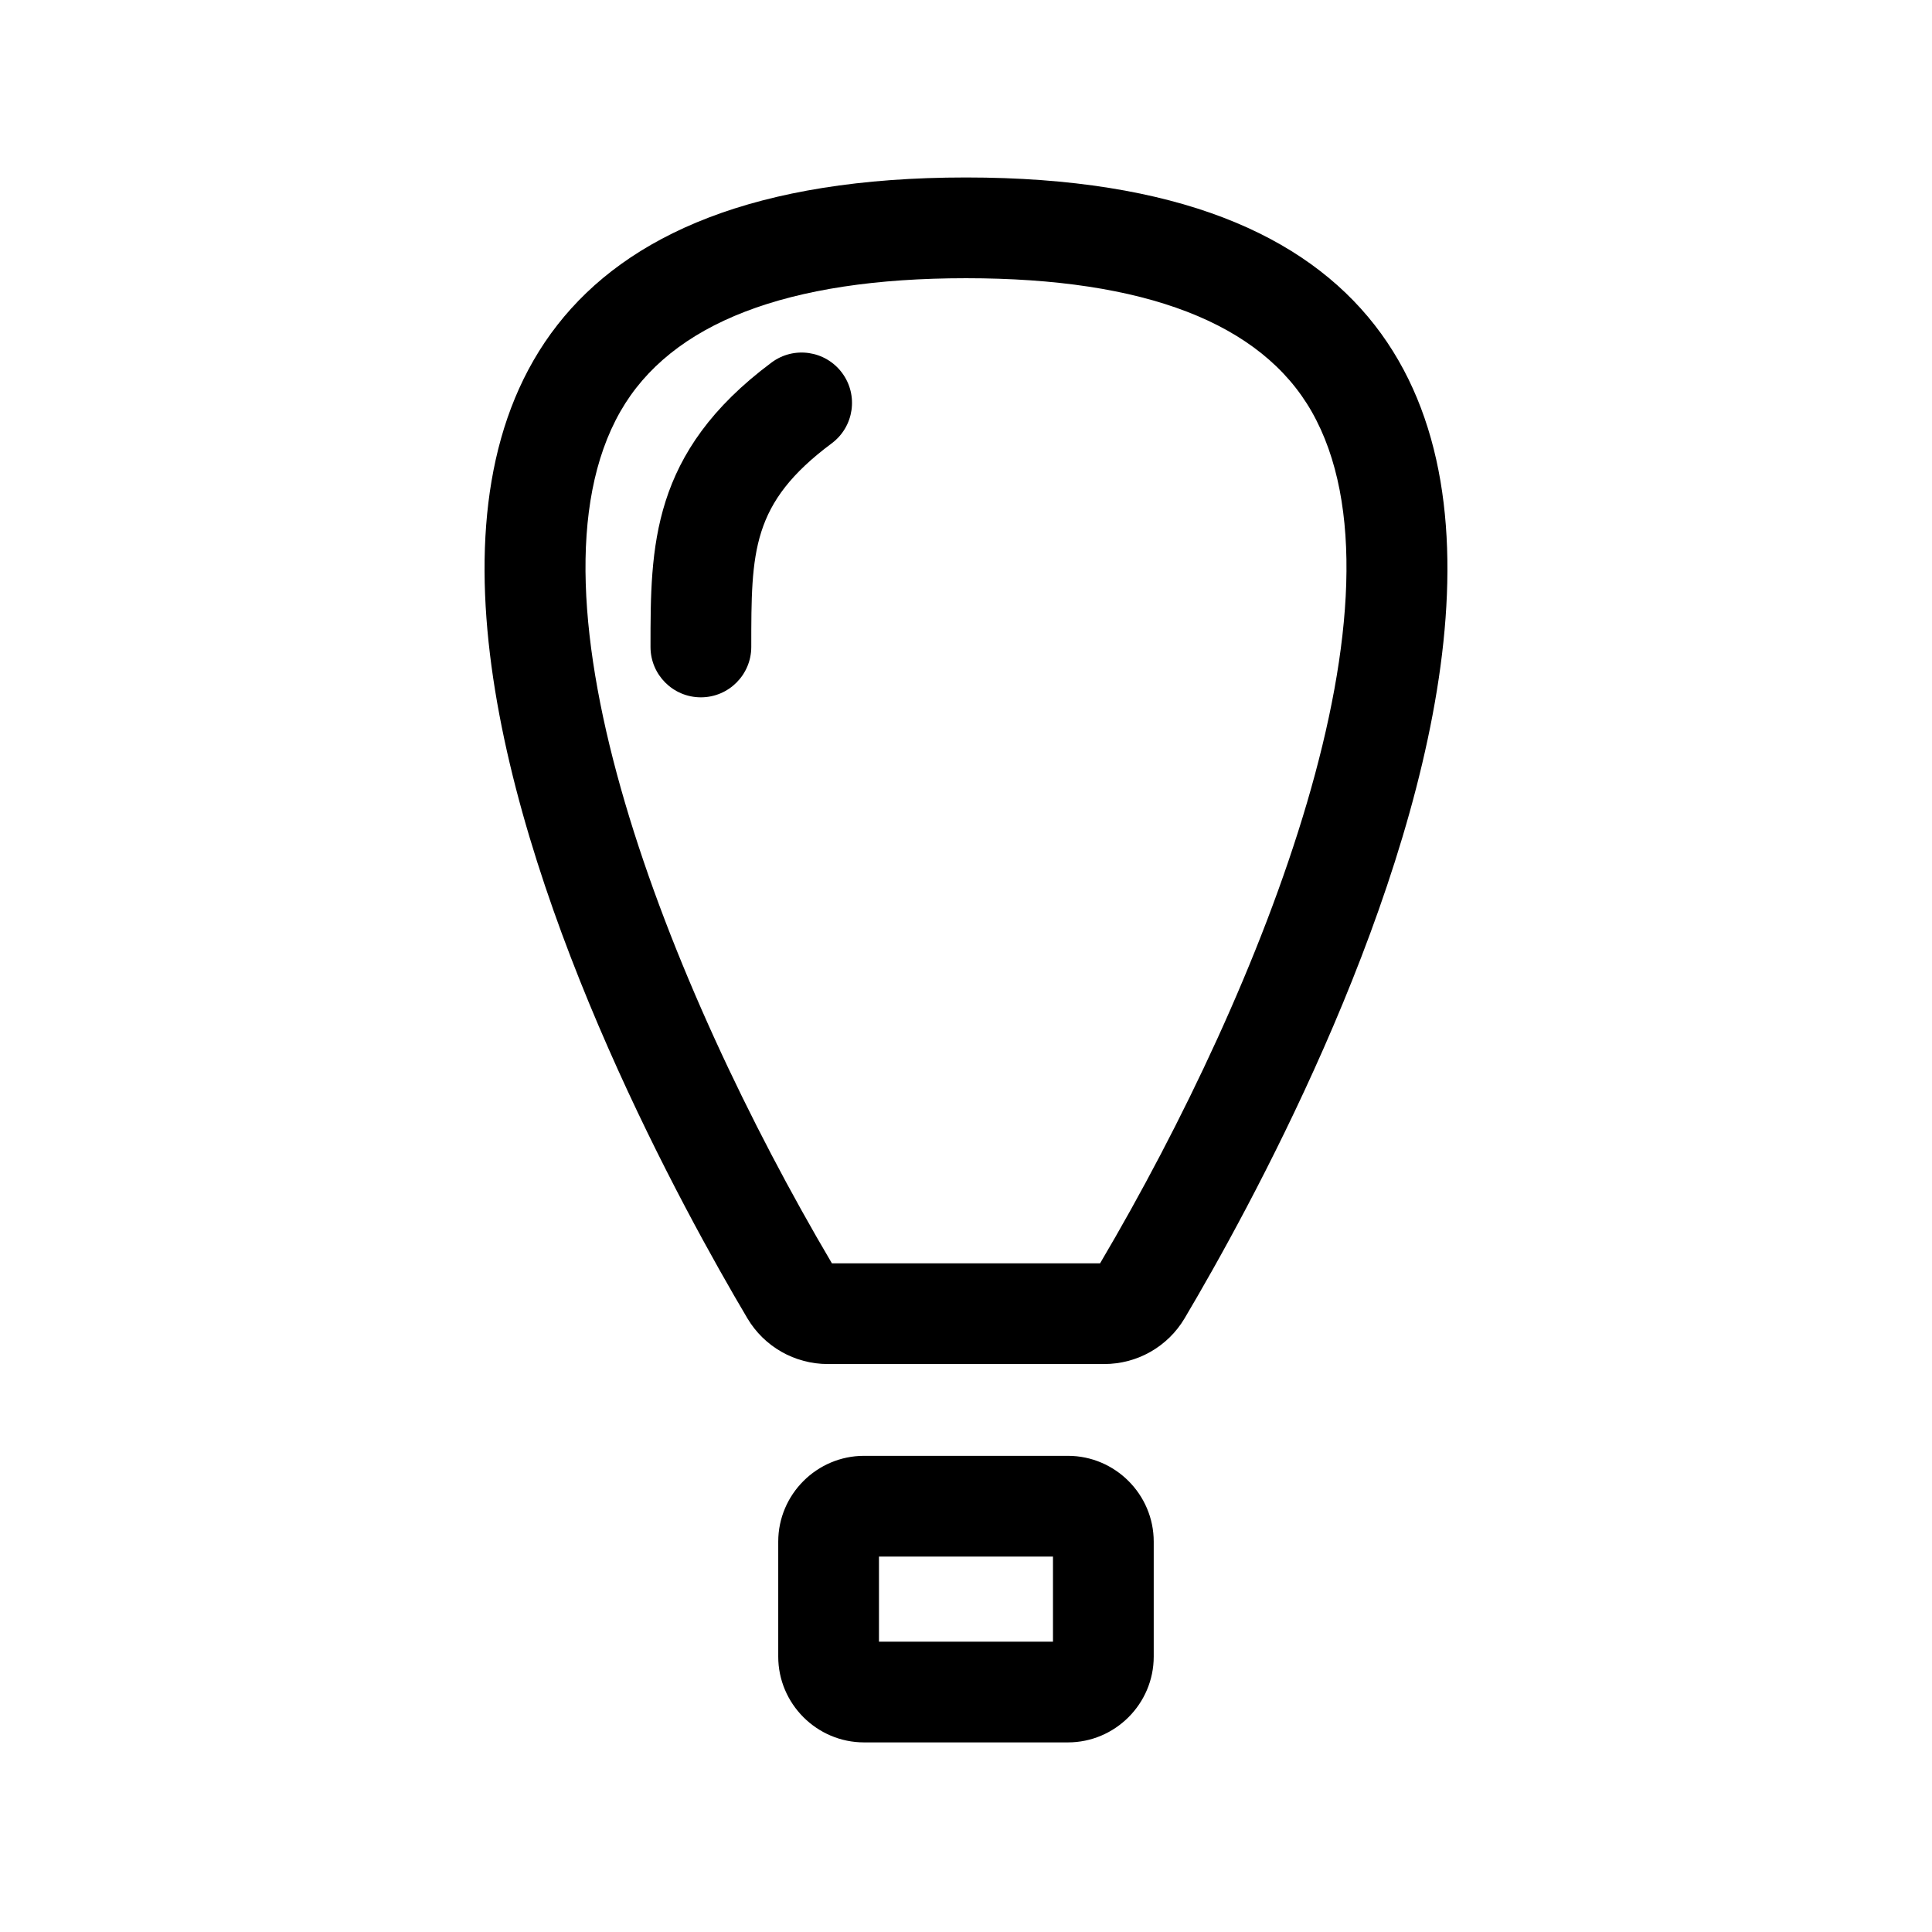
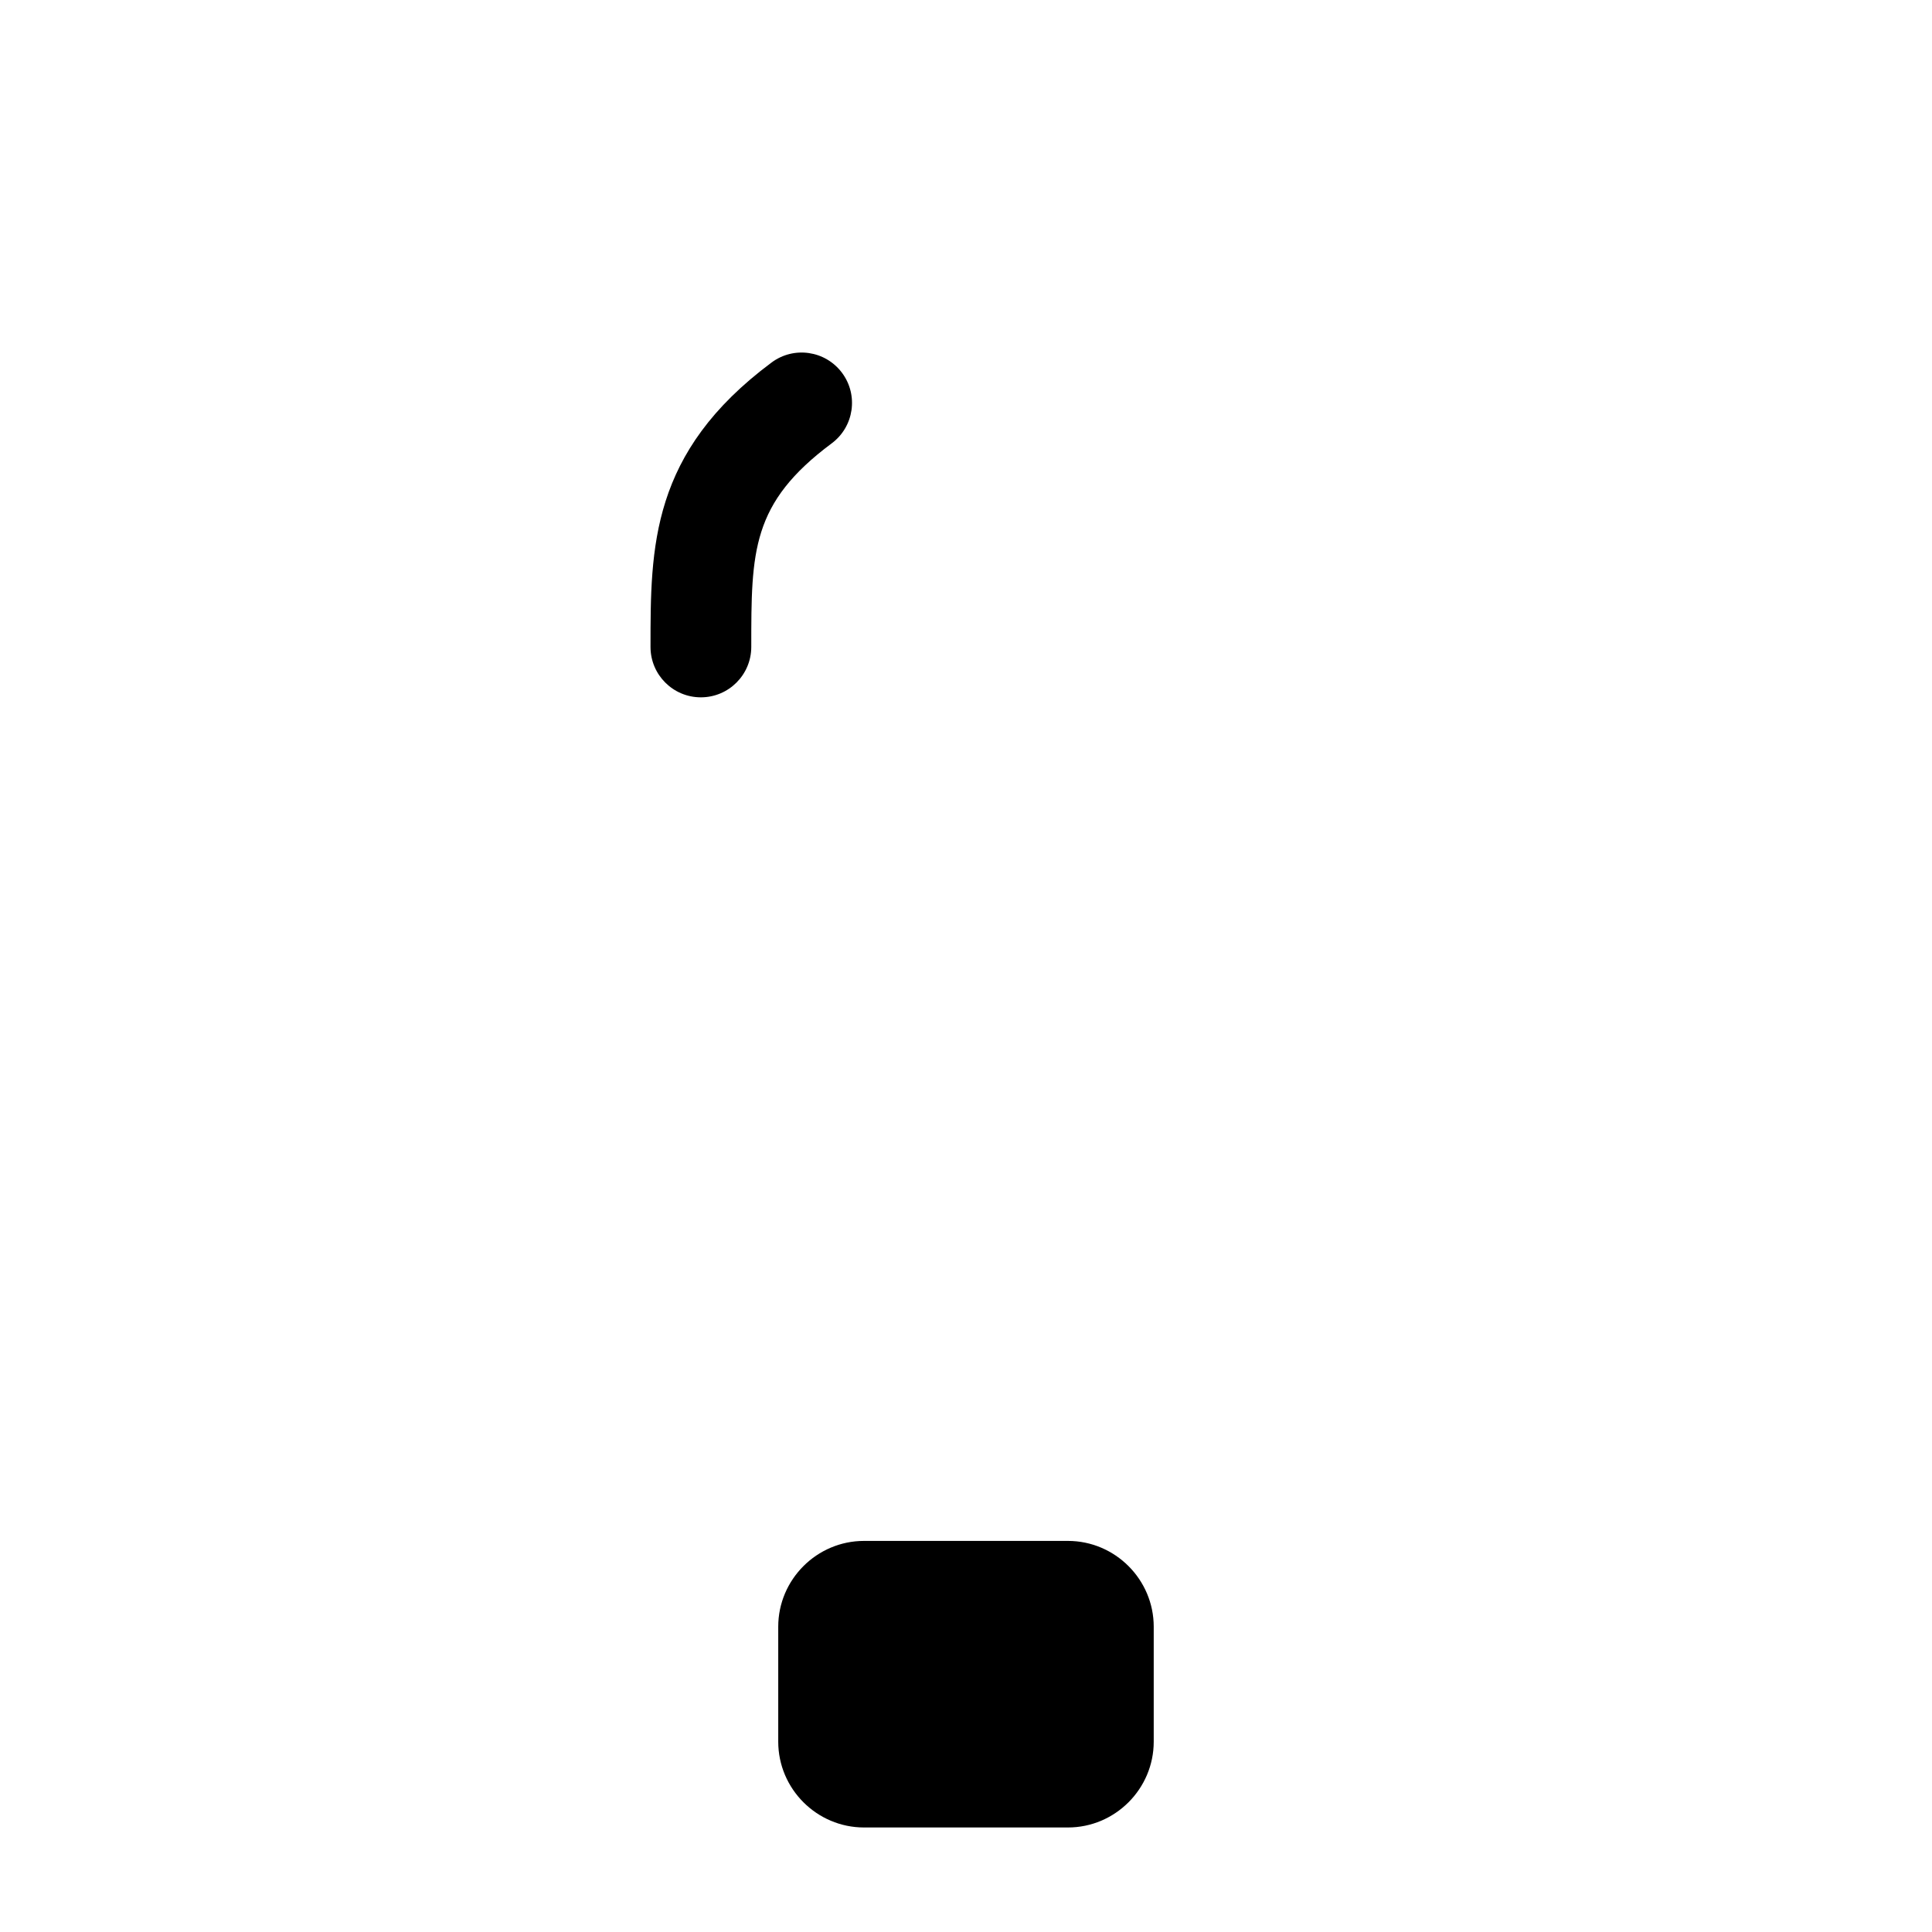
<svg xmlns="http://www.w3.org/2000/svg" fill="#000000" width="800px" height="800px" version="1.1" viewBox="144 144 512 512">
  <g>
-     <path d="m400 217.73c47.422 0 78.246 11.895 91.609 35.348 27.98 49.105-12.594 152.03-56.074 225.71h-71.074c-43.48-73.676-84.055-176.6-56.074-225.71 13.367-23.453 44.188-35.348 91.613-35.348m0-26.699c-223.86 0-92.168 244.56-57.938 302.33 4.465 7.535 12.559 12.125 21.32 12.125h73.234c8.762 0 16.852-4.586 21.32-12.125 34.227-57.77 165.92-302.33-57.938-302.33z" />
-     <path d="m423.05 556.51v22.547h-46.113v-22.547h46.113m3.965-26.699h-54.039c-12.504 0-22.734 10.23-22.734 22.734v30.473c0 12.504 10.23 22.734 22.734 22.734h54.039c12.504 0 22.734-10.23 22.734-22.734v-30.473c0-12.504-10.23-22.734-22.734-22.734z" />
+     <path d="m423.05 556.51v22.547h-46.113h46.113m3.965-26.699h-54.039c-12.504 0-22.734 10.23-22.734 22.734v30.473c0 12.504 10.23 22.734 22.734 22.734h54.039c12.504 0 22.734-10.23 22.734-22.734v-30.473c0-12.504-10.23-22.734-22.734-22.734z" />
    <path d="m329.74 328.8c-7.371 0-13.348-5.977-13.348-13.348 0-26.484 0-51.5 32.078-75.379 5.91-4.41 14.273-3.18 18.68 2.734 4.402 5.914 3.176 14.273-2.734 18.68-21.32 15.875-21.32 28.602-21.32 53.965-0.008 7.371-5.988 13.348-13.355 13.348z" />
  </g>
</svg>